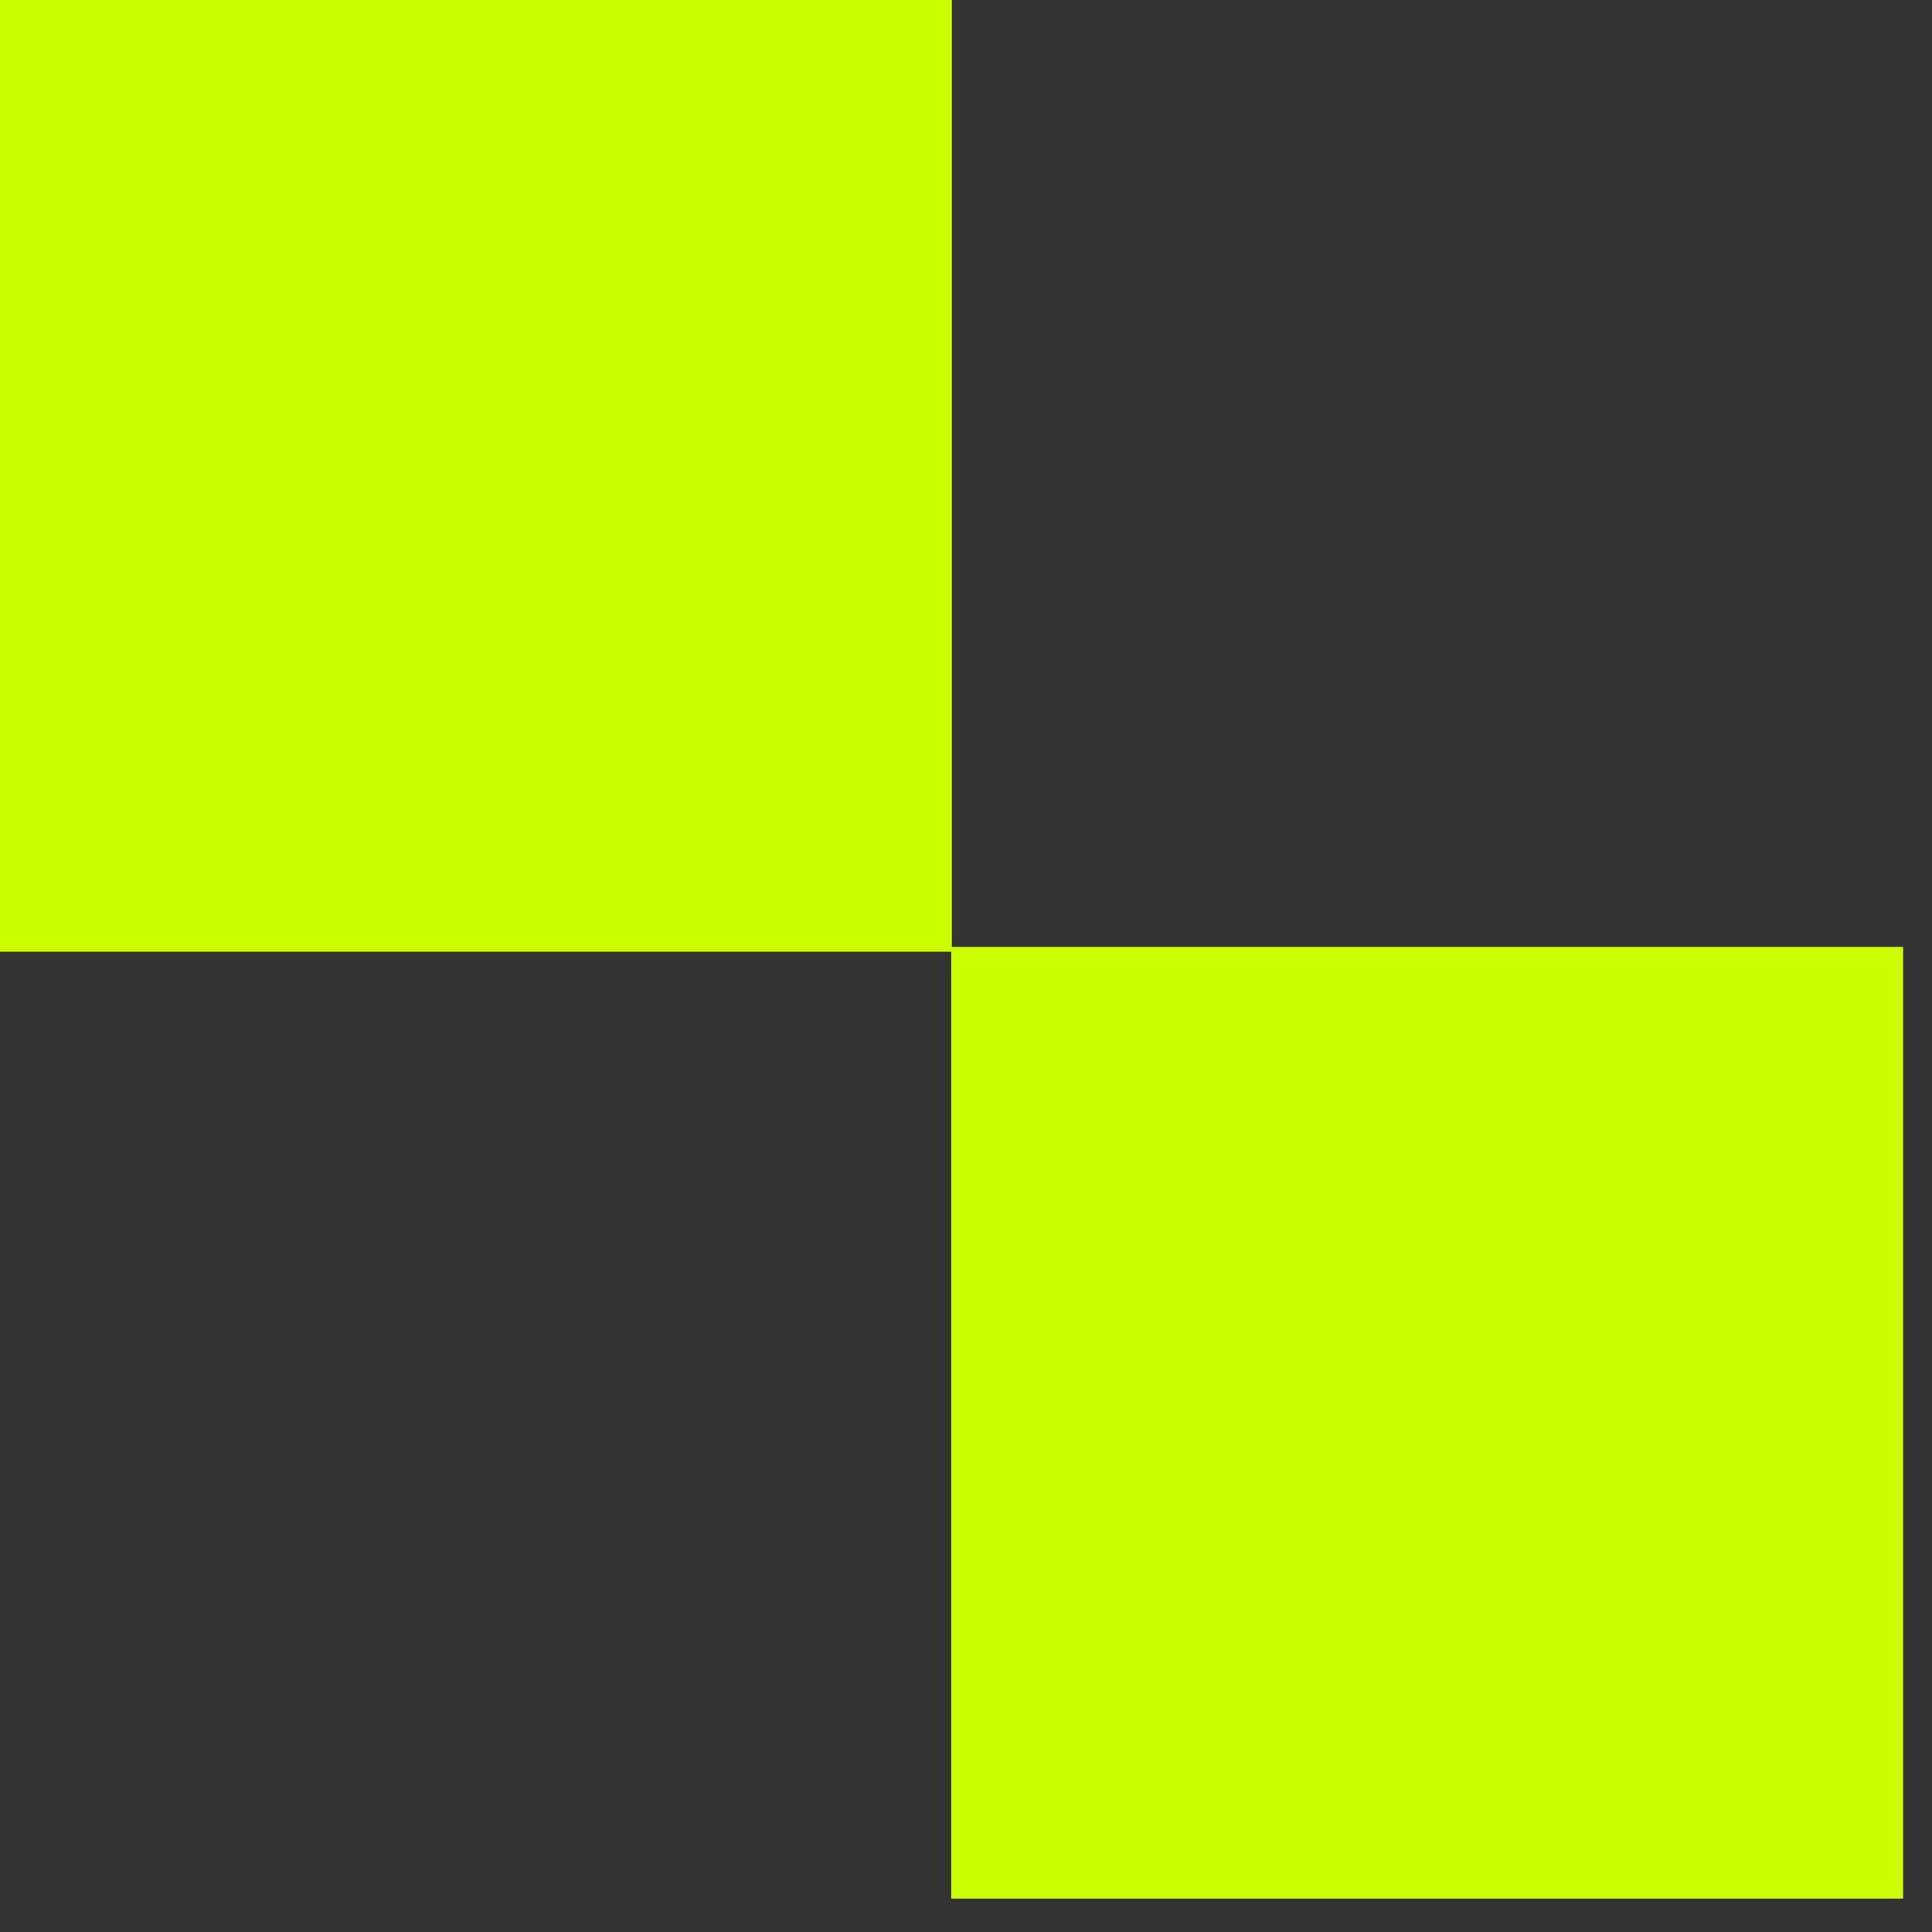
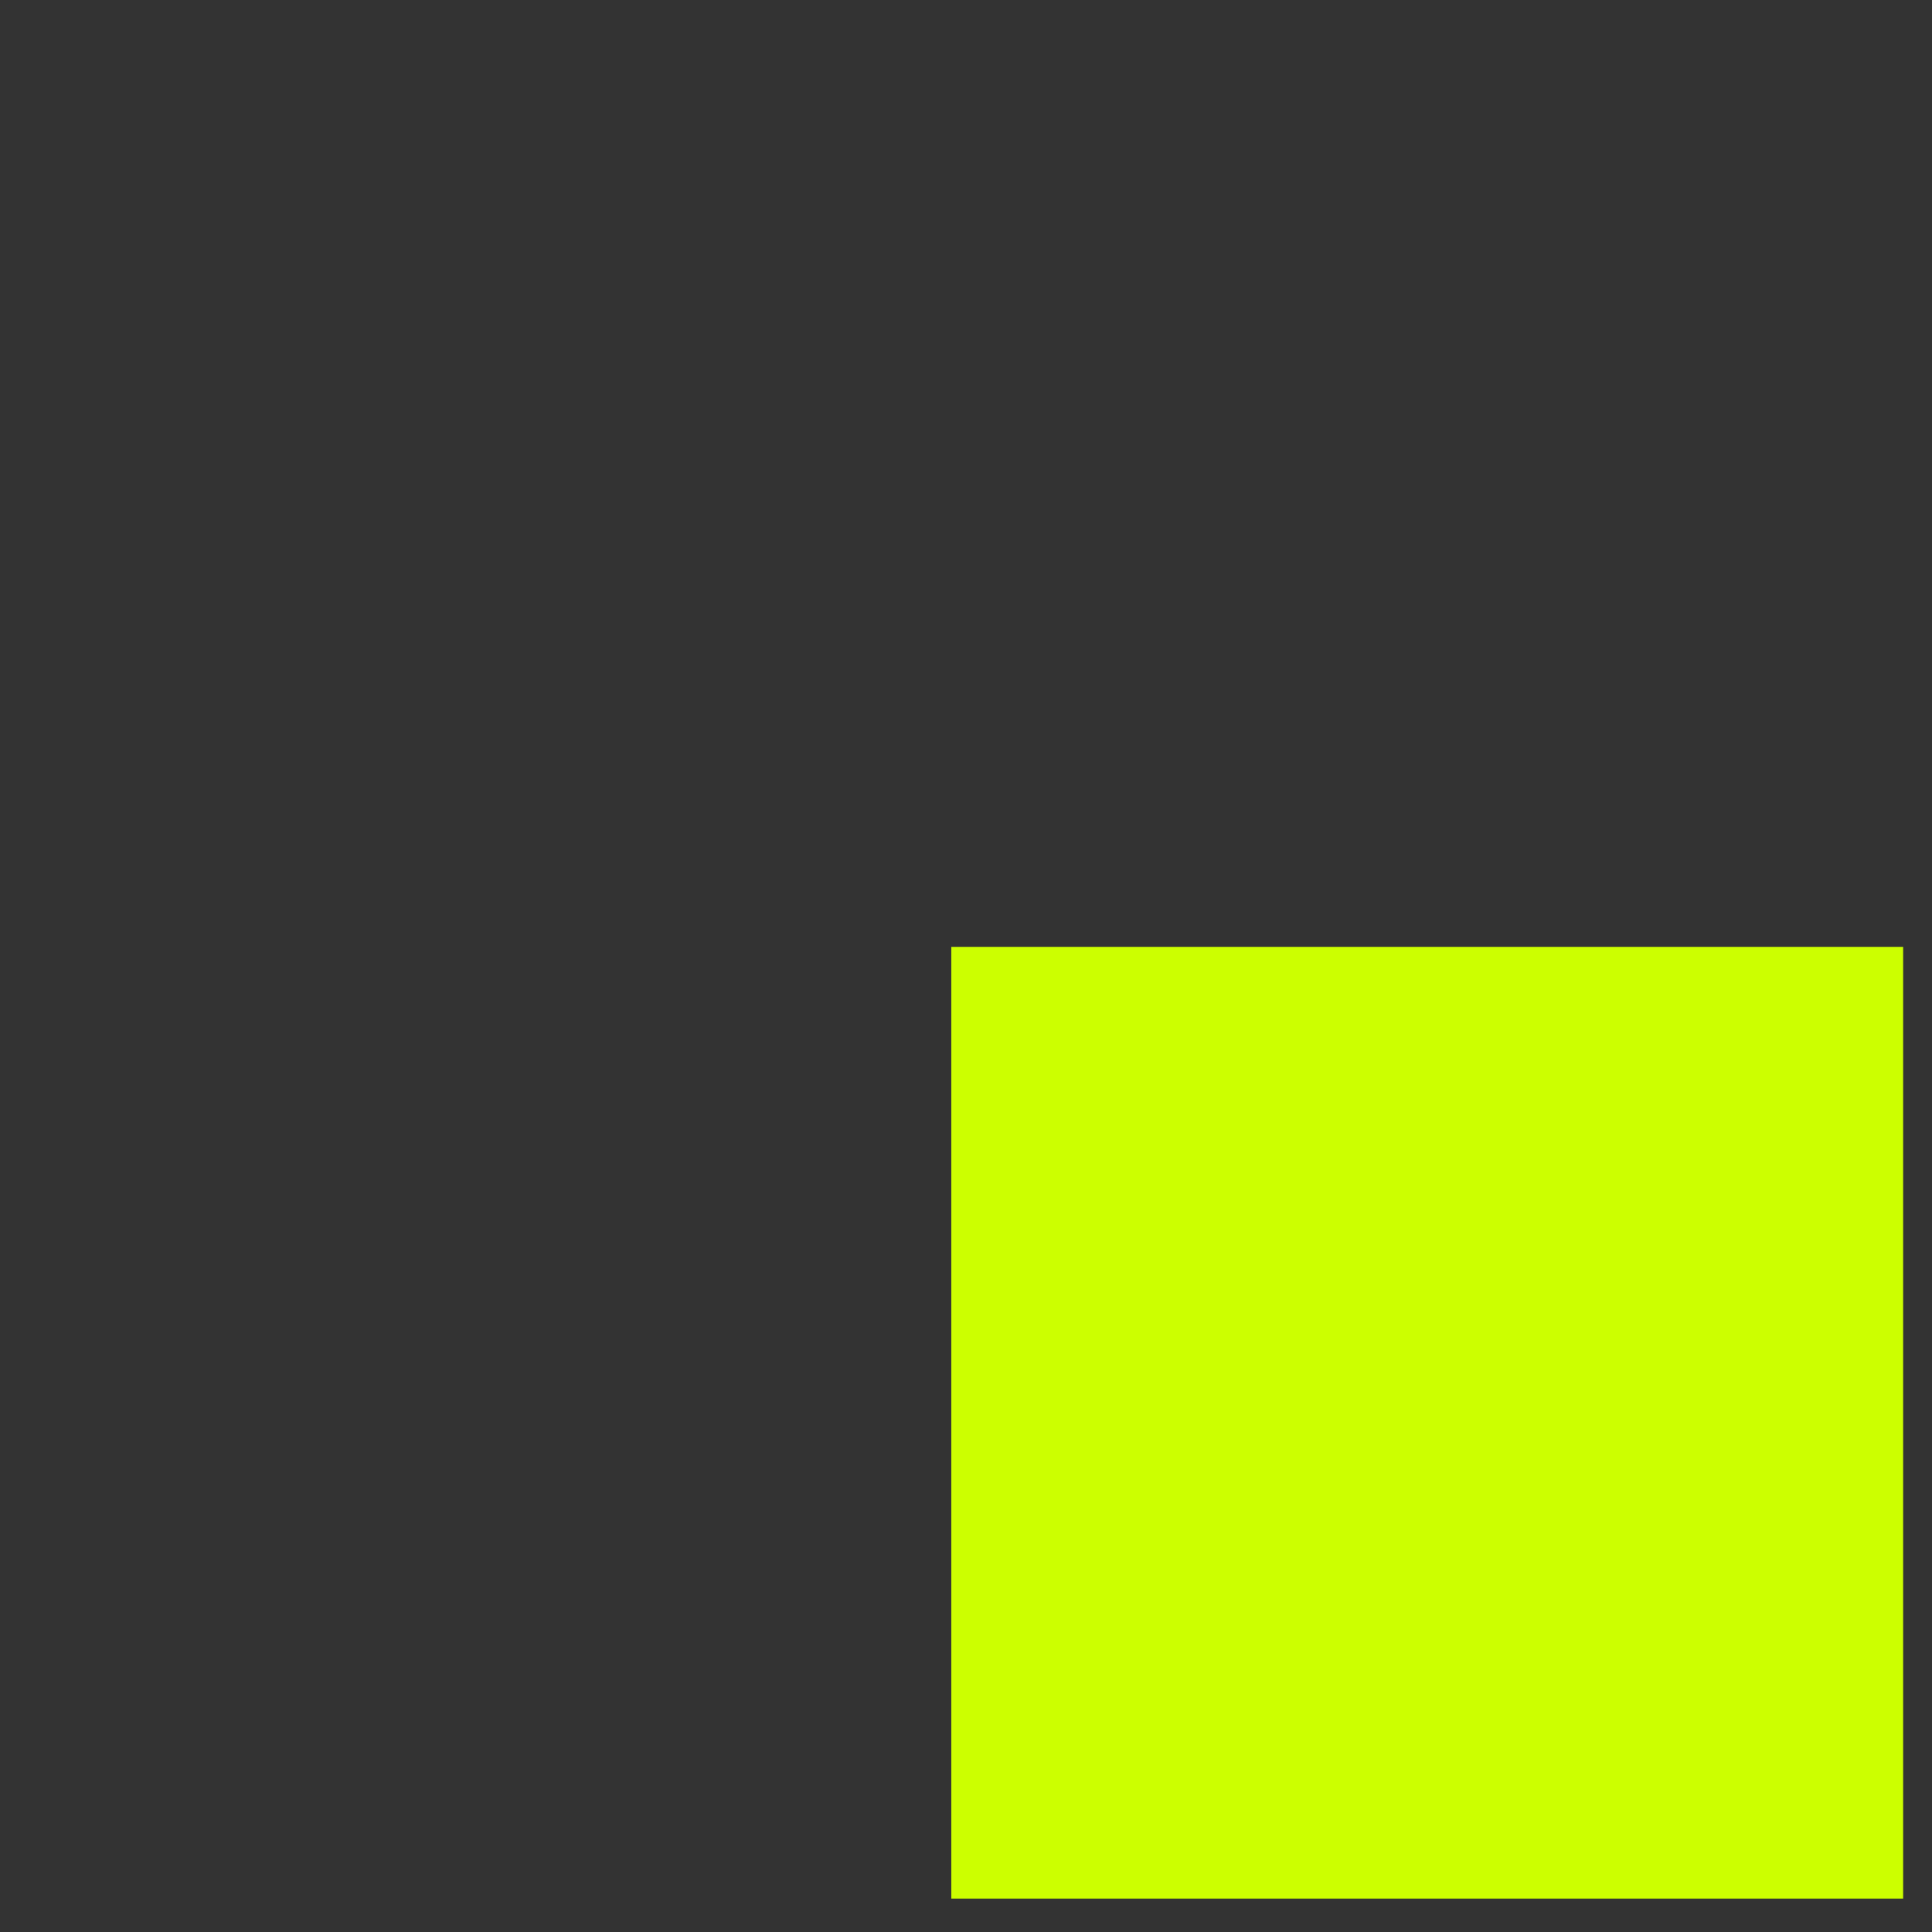
<svg xmlns="http://www.w3.org/2000/svg" width="31" height="31" viewBox="0 0 31 31" fill="none">
  <rect x="0" y="0" width="31" height="31" fill="#333333" stroke="none" />
  <path d="M15.264 30.464L30.537 30.464L30.537 15.193L15.264 15.193L15.264 30.464Z" fill="#CCFF00" />
-   <path d="M4.3869e-05 15.271L15.273 15.271L15.273 9.53674e-05L4.3869e-05 9.53674e-05L4.3869e-05 15.271Z" fill="#CCFF00" />
</svg>